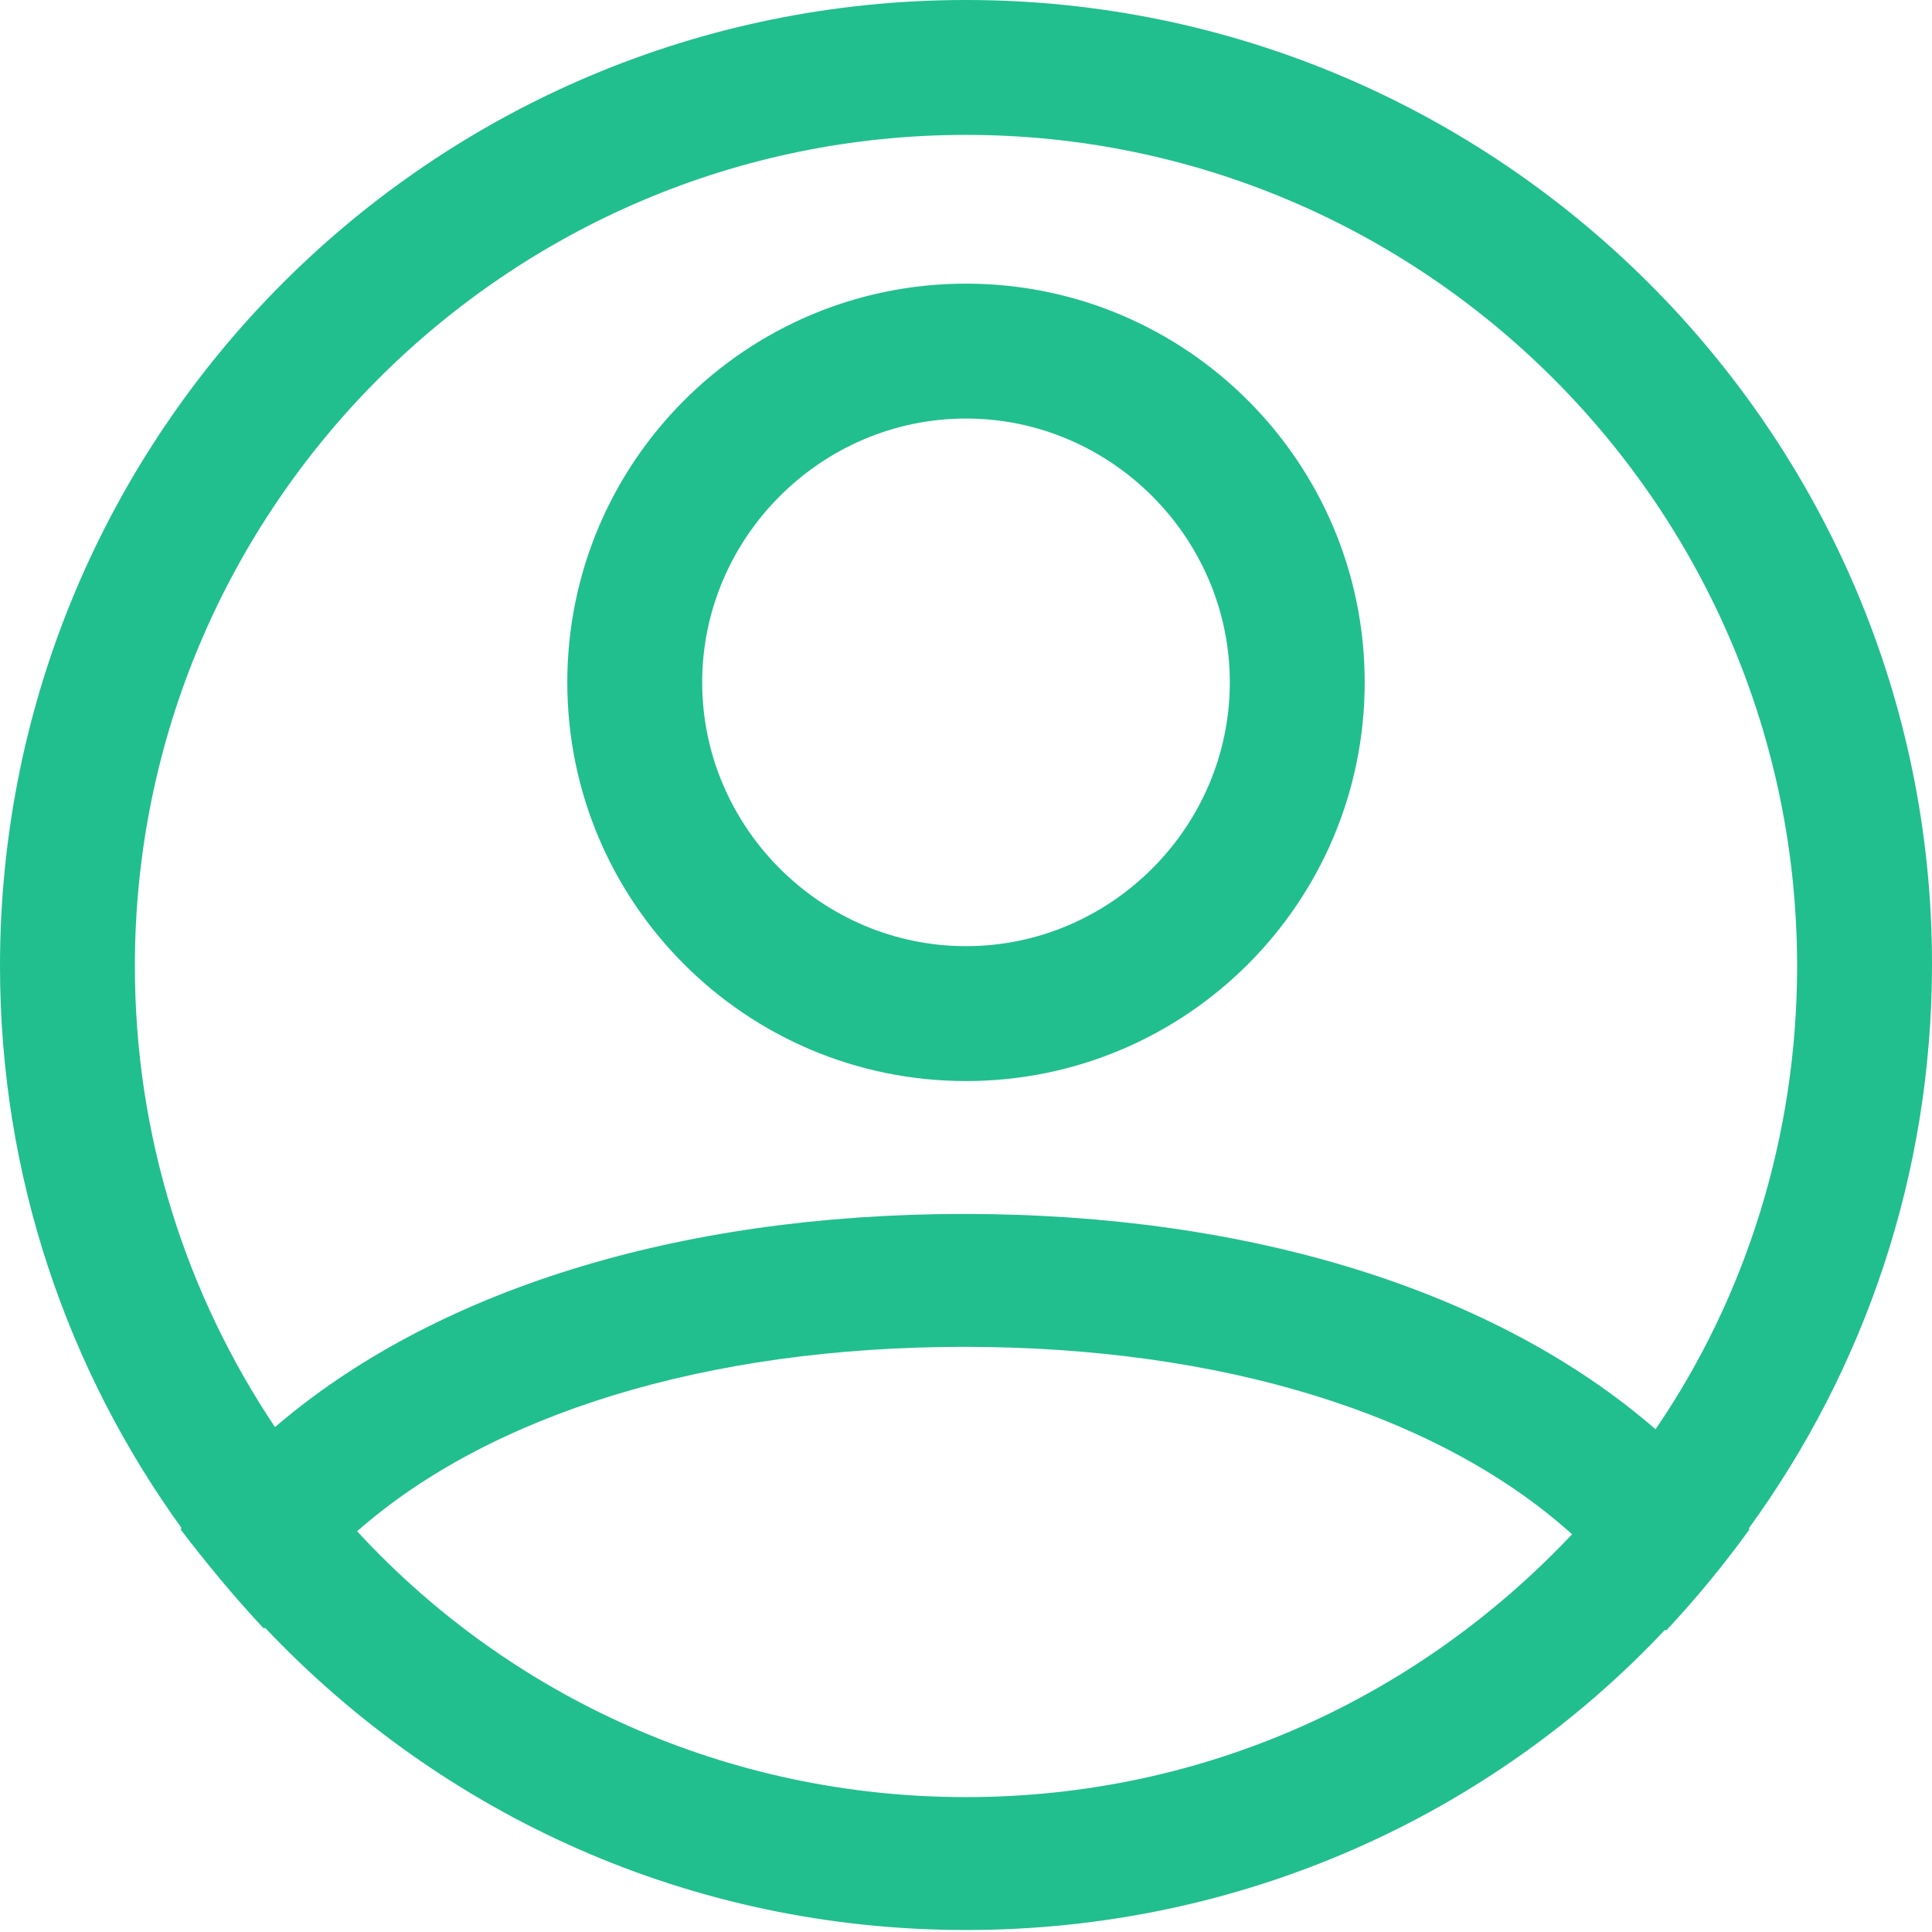
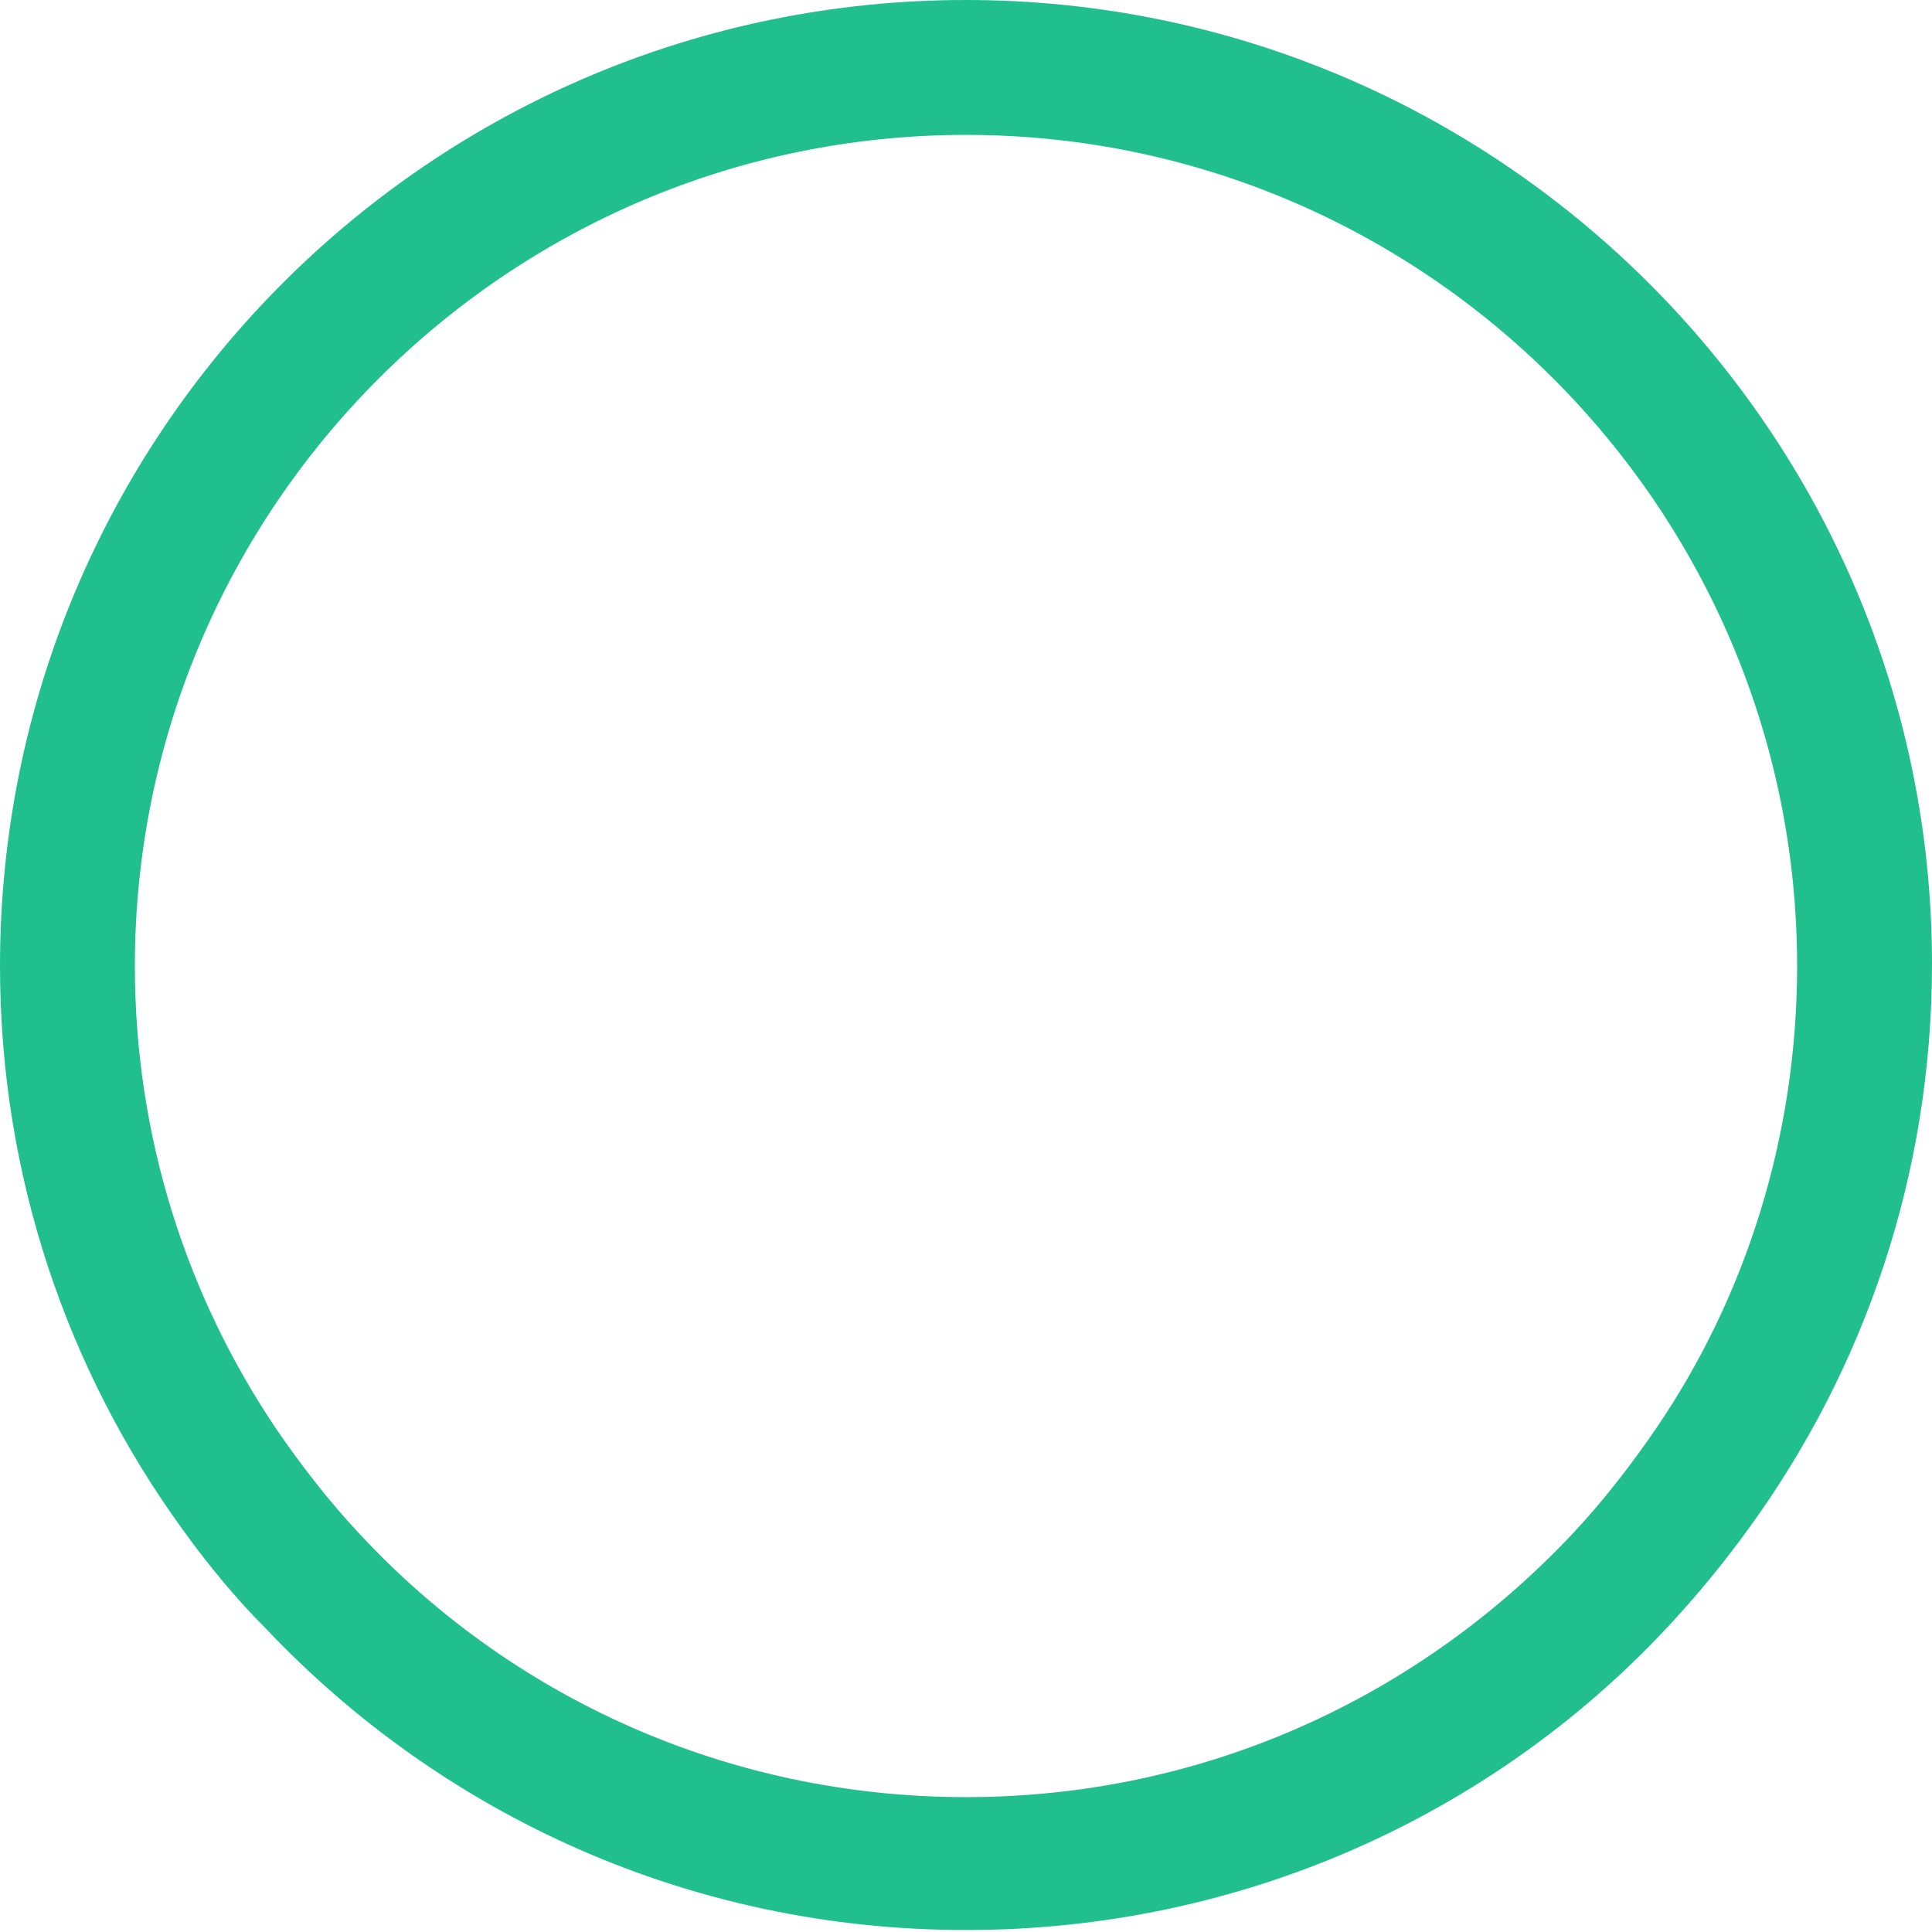
<svg xmlns="http://www.w3.org/2000/svg" version="1.1" id="Layer_1" x="0" y="0" viewBox="0 0 97.4 97.4" xml:space="preserve">
  <style>.st0{fill-rule:evenodd;clip-rule:evenodd;fill:#21BF8E}</style>
  <path class="st0" d="M46.7-2C19.8-2-2 19.8-2 46.7c0 10.6 3.4 20.4 9.2 28.4 1.3 1.8 2.7 3.5 4.2 5 8.9 9.4 21.4 15.2 35.3 15.2 13.9 0 26.5-5.8 35.3-15.2 1.5-1.6 2.9-3.3 4.2-5.1 5.8-8 9.2-17.8 9.2-28.4C95.4 19.8 73.5-2 46.7-2zm34.8 72c-1.3 1.9-2.7 3.7-4.2 5.3-7.7 8.2-18.5 13.3-30.6 13.3-12.1 0-23-5.1-30.6-13.3-1.5-1.6-2.9-3.4-4.2-5.3-4.5-6.7-7.1-14.7-7.1-23.3 0-23.1 18.8-41.9 41.9-41.9s41.9 18.8 41.9 41.9c0 8.6-2.6 16.7-7.1 23.3z" transform="translate(2 2)" />
-   <path class="st0" d="M86.2 75.1c-1.3 1.8-2.7 3.5-4.2 5.1-.5-.2-1-.6-1.3-1.1-1-1.4-2.1-2.6-3.5-3.8-6.7-6-17.6-9.4-30.6-9.4S22.7 69.3 16 75.2c-1.3 1.2-2.5 2.4-3.4 3.8-.3.5-.8.8-1.3 1.1-1.5-1.6-2.9-3.3-4.2-5 1.3-1.8 2.9-3.5 4.7-5.1 8-6.9 20.3-10.8 34.8-10.8 14.5 0 26.8 3.9 34.8 10.8 1.9 1.6 3.5 3.3 4.8 5.1zM46.7 12.3c-11.1 0-20.1 9-20.1 20.1s9 20.1 20.1 20.1c11.1 0 20.1-9 20.1-20.1s-9-20.1-20.1-20.1zm0 33.4c-7.3 0-13.3-6-13.3-13.3 0-7.3 6-13.3 13.3-13.3 7.3 0 13.3 6 13.3 13.3 0 7.3-6 13.3-13.3 13.3z" transform="translate(2 2)" />
</svg>